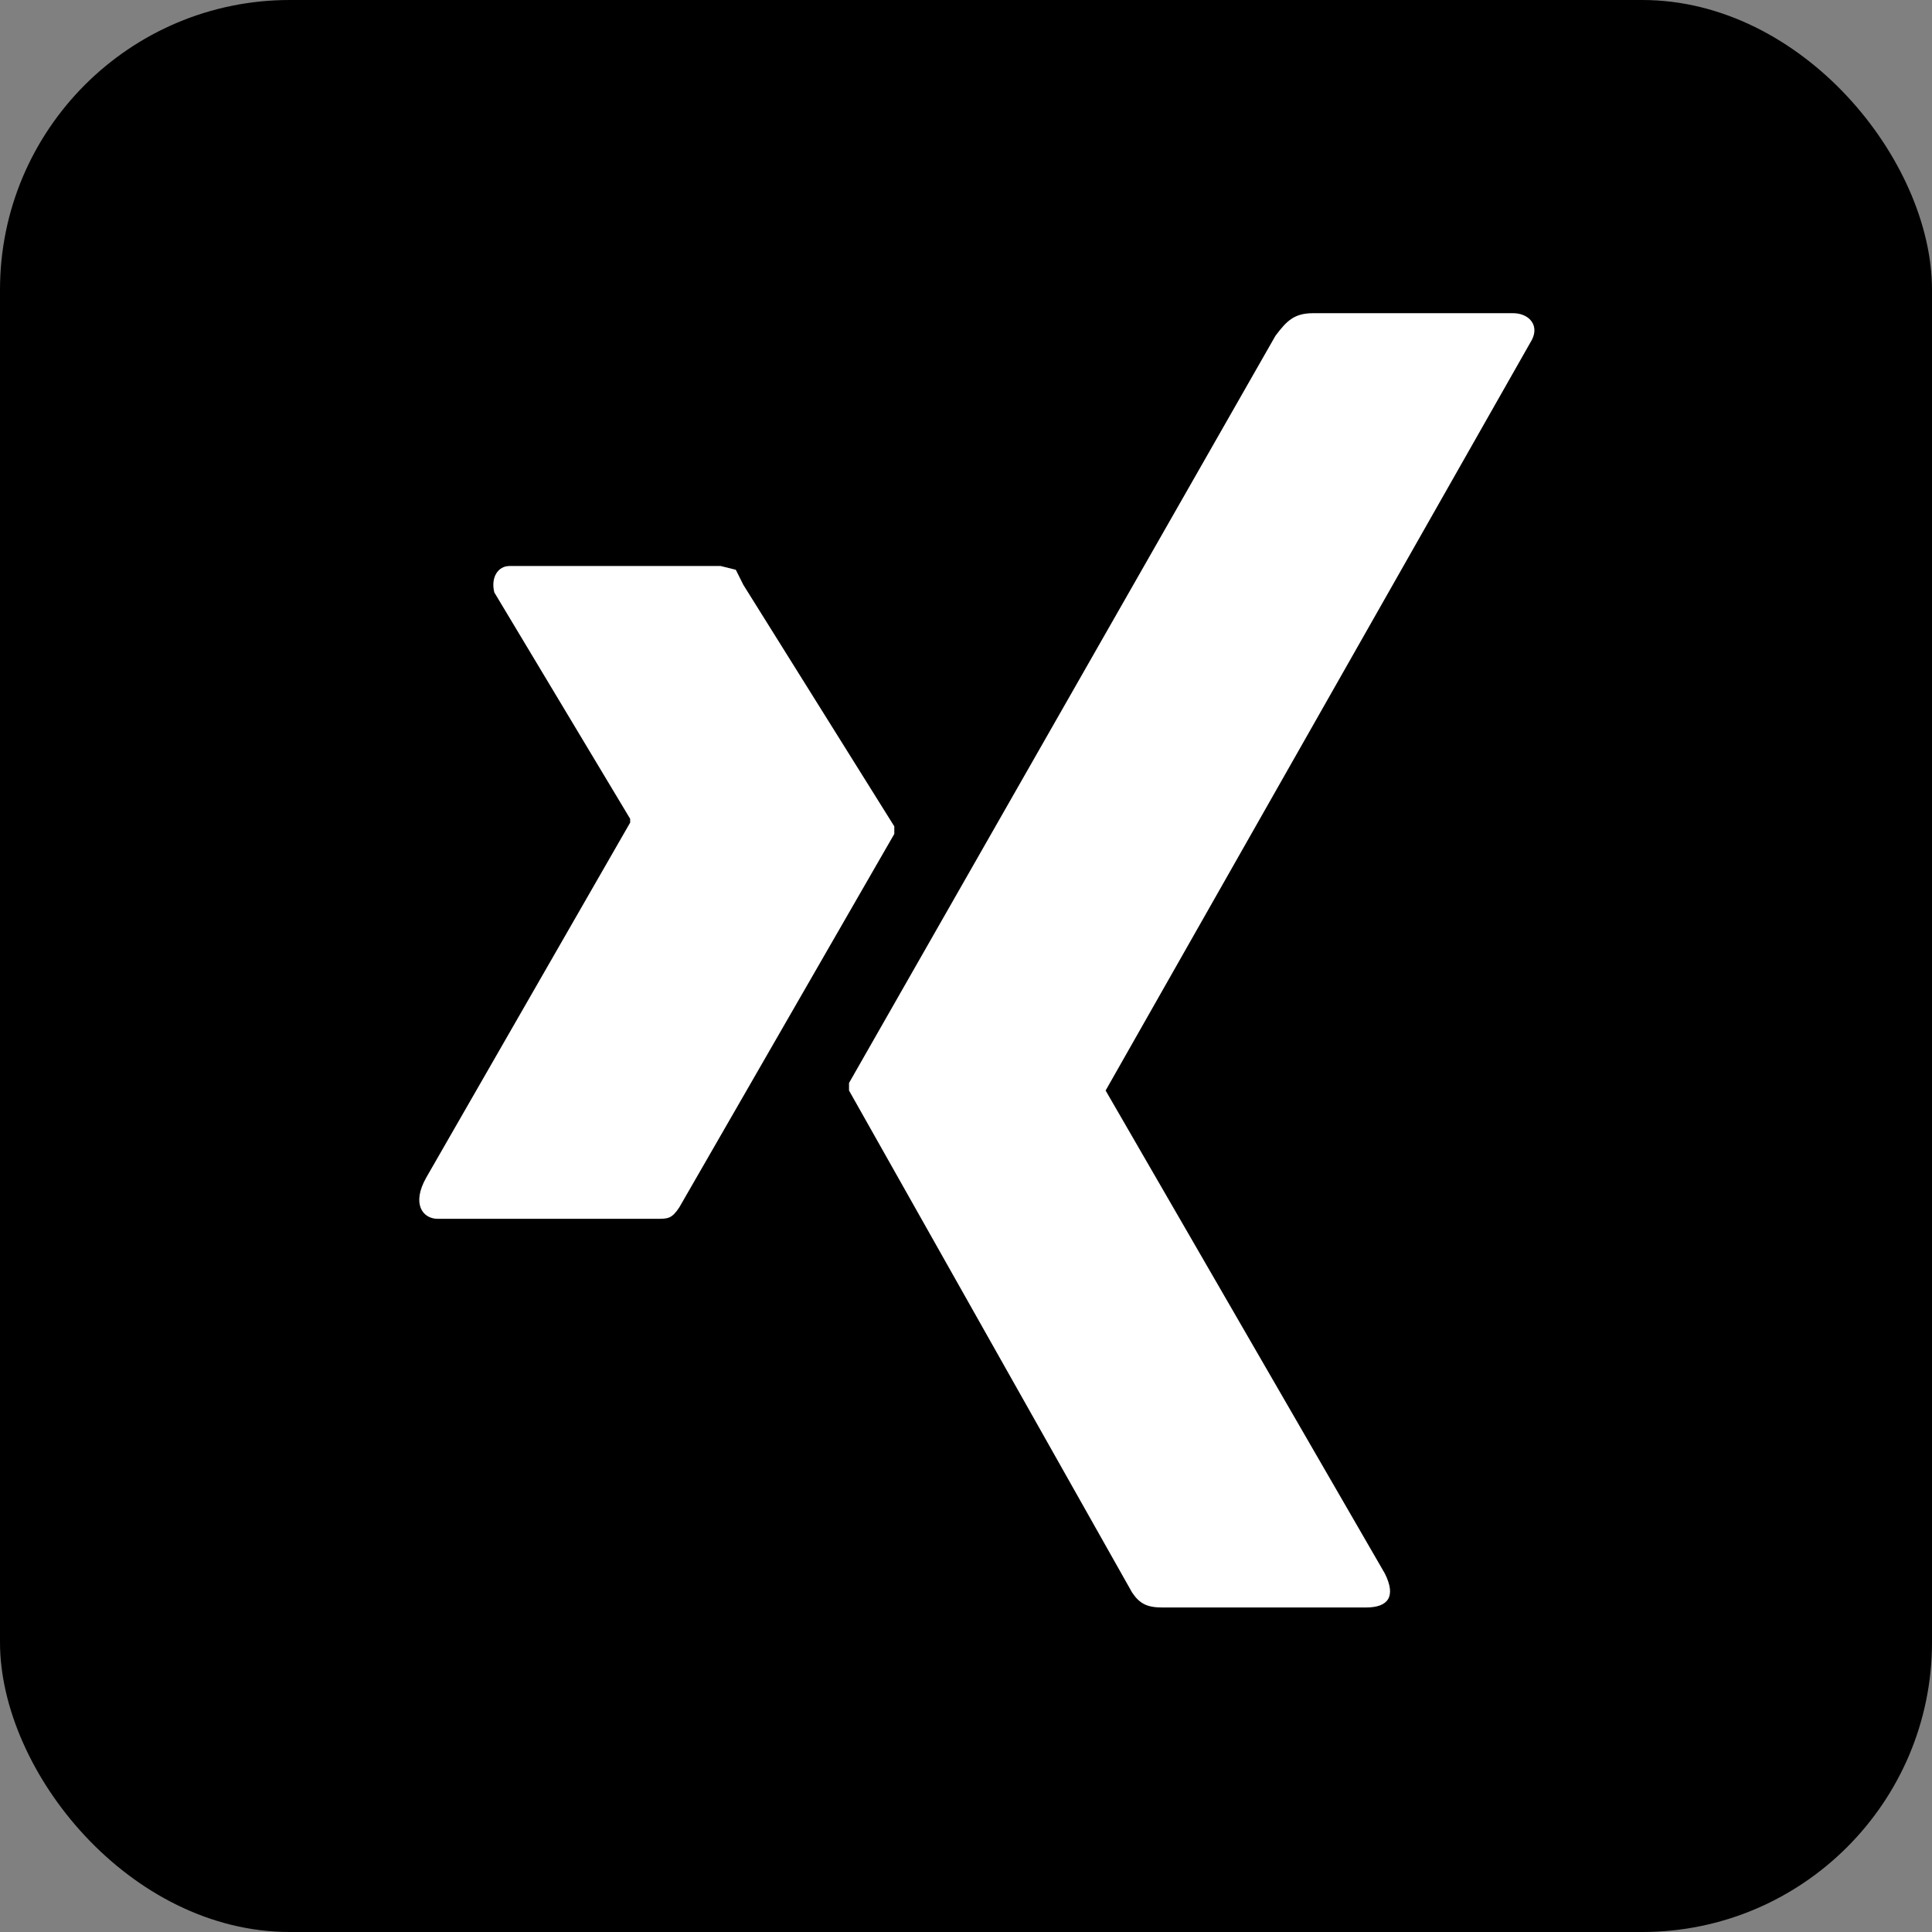
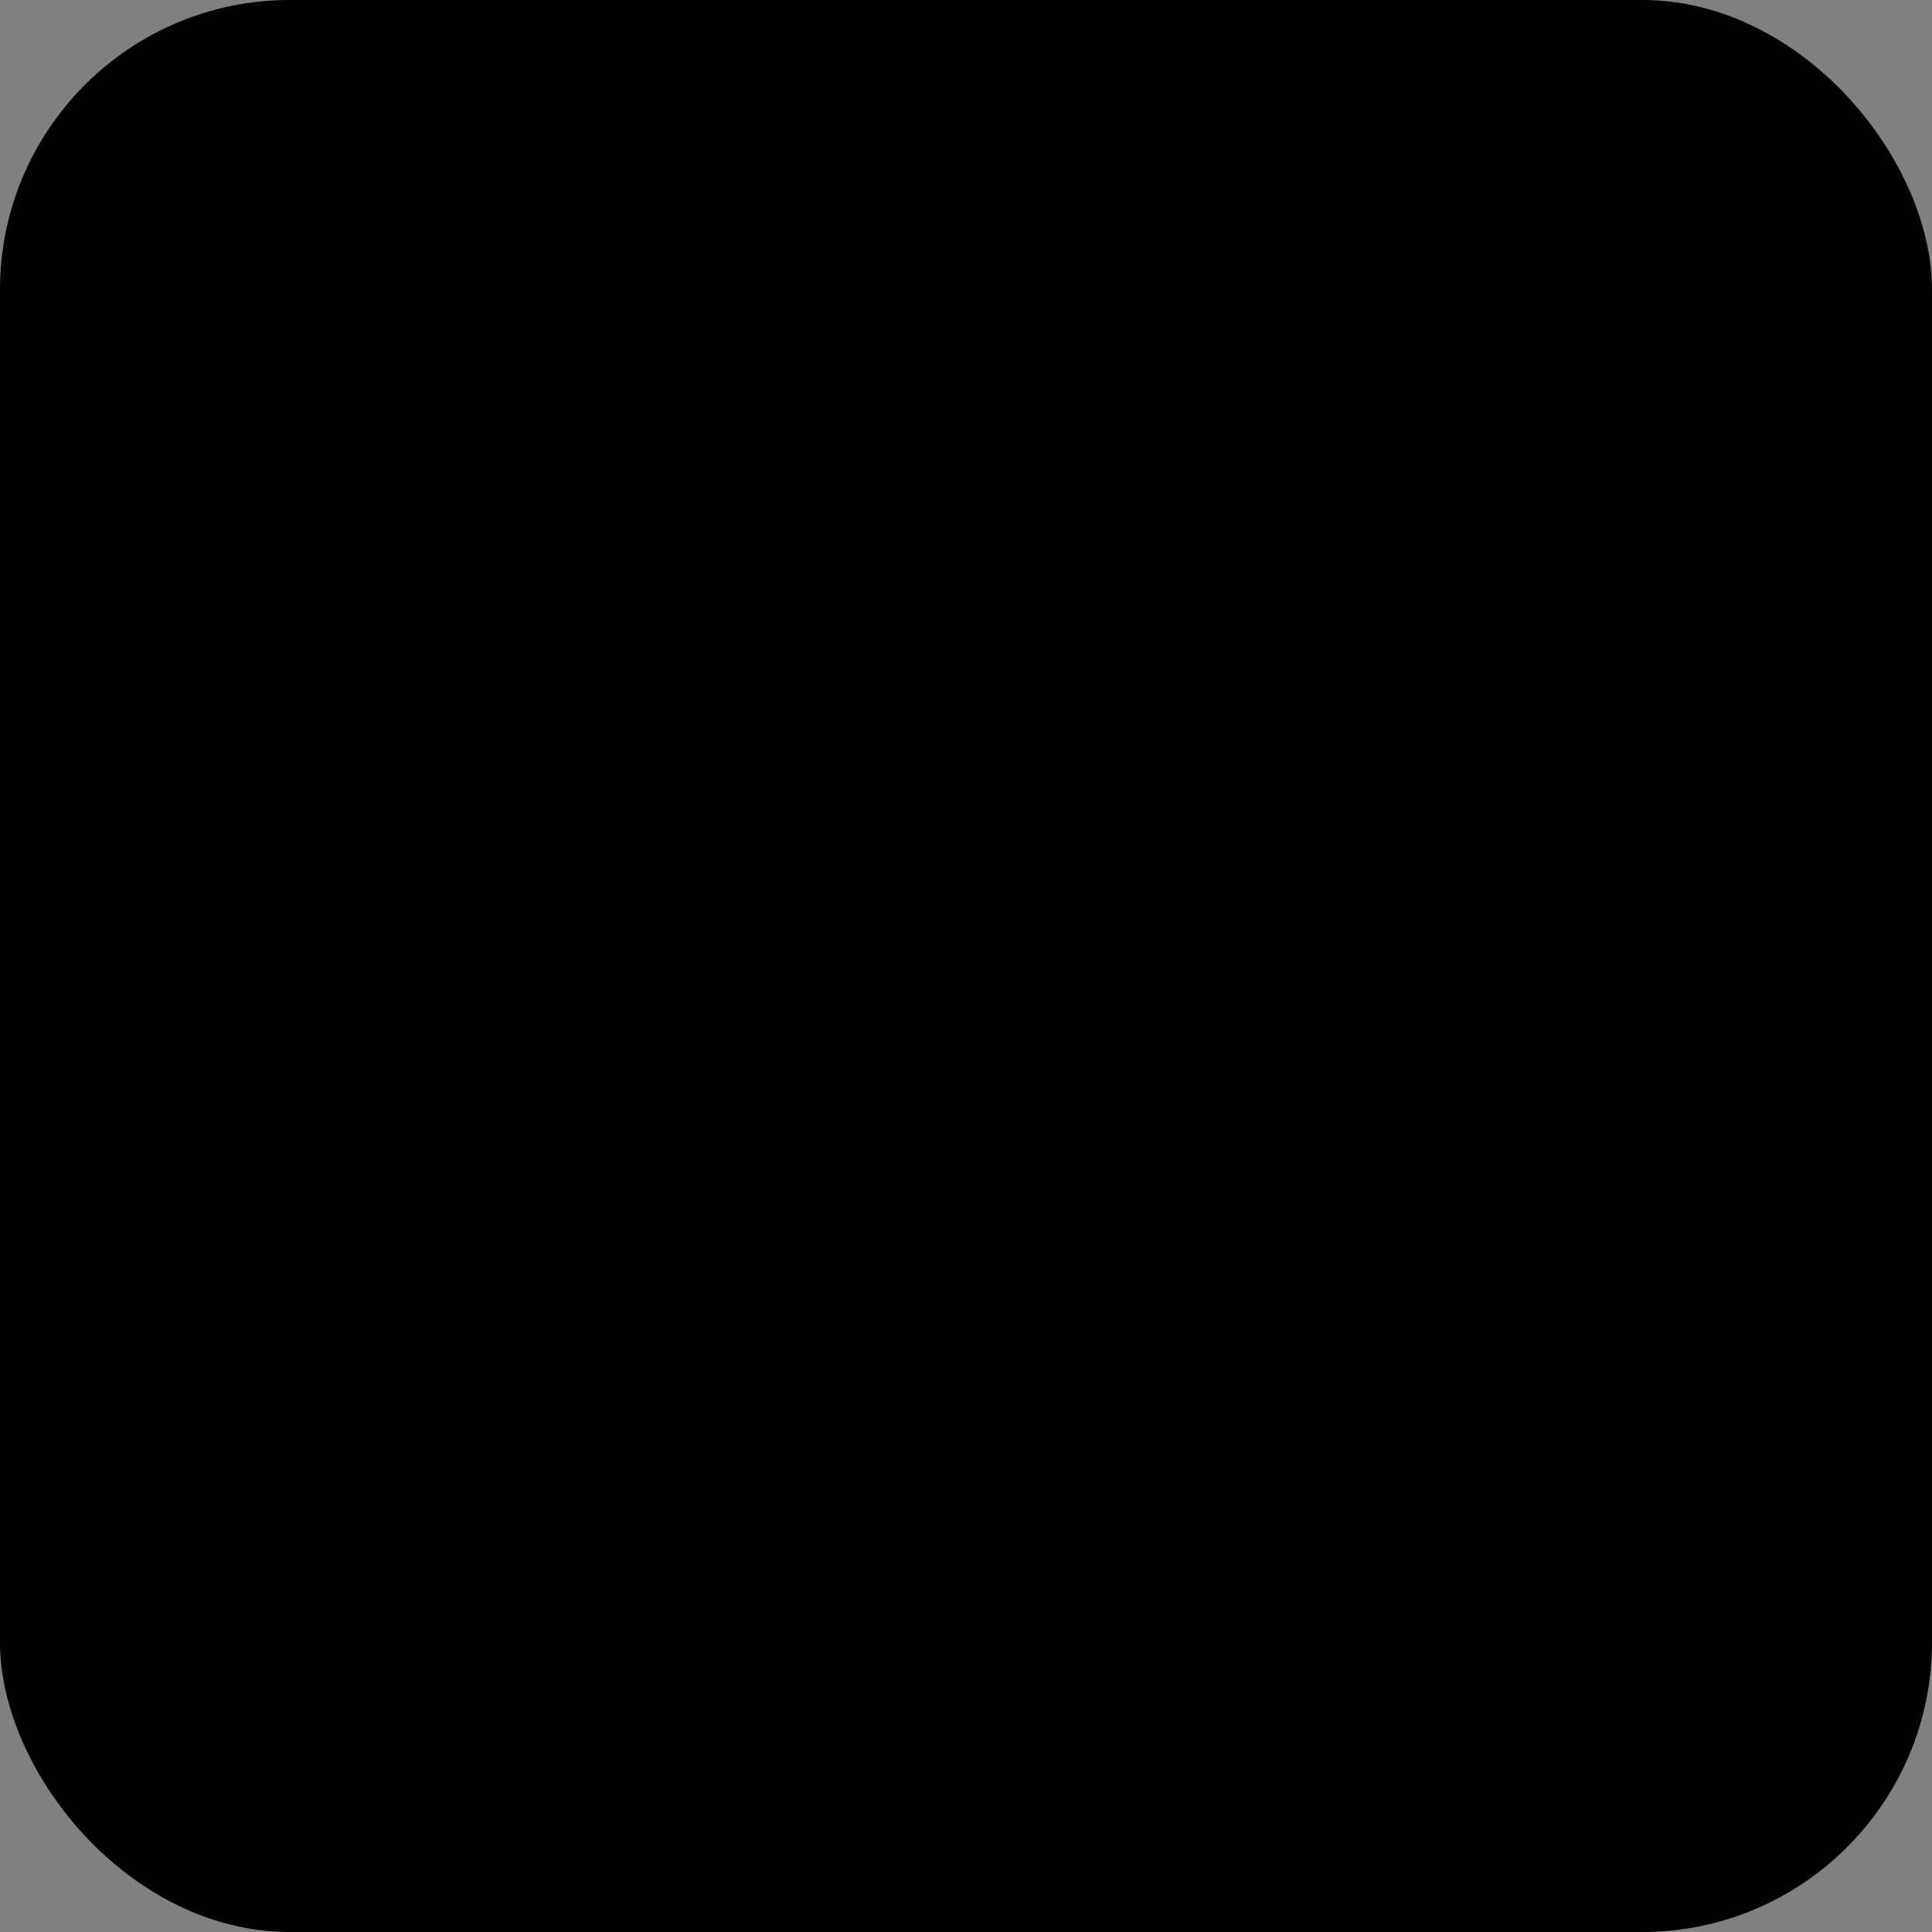
<svg xmlns="http://www.w3.org/2000/svg" aria-label="XING" role="img" viewBox="0 0 512 512" width="800px" height="800px" fill="#000000">
  <rect x="0" y="0" width="512" height="512" fill="#808080" stroke="none" />
  <g id="SVGRepo_bgCarrier" stroke-width="0" />
  <g id="SVGRepo_tracerCarrier" stroke-linecap="round" stroke-linejoin="round" />
  <g id="SVGRepo_iconCarrier">
    <rect width="512" height="512" rx="15%" fill="#" />
-     <path d="M131 157l36 60v1l-54 94c-4 7-1 11 3 11h58c3 0 4 0 6-3l57-99v-2l-40-64-2-4-4-1h-56c-3 0-5 3-4 7zm217-74c-5 0-7 2-10 6L225 287v2l75 133c2 3 4 4 8 4h54c6 0 8-3 5-9l-74-128L406 90c2-4-1-7-5-7z" fill="#ffffff" />
  </g>
</svg>